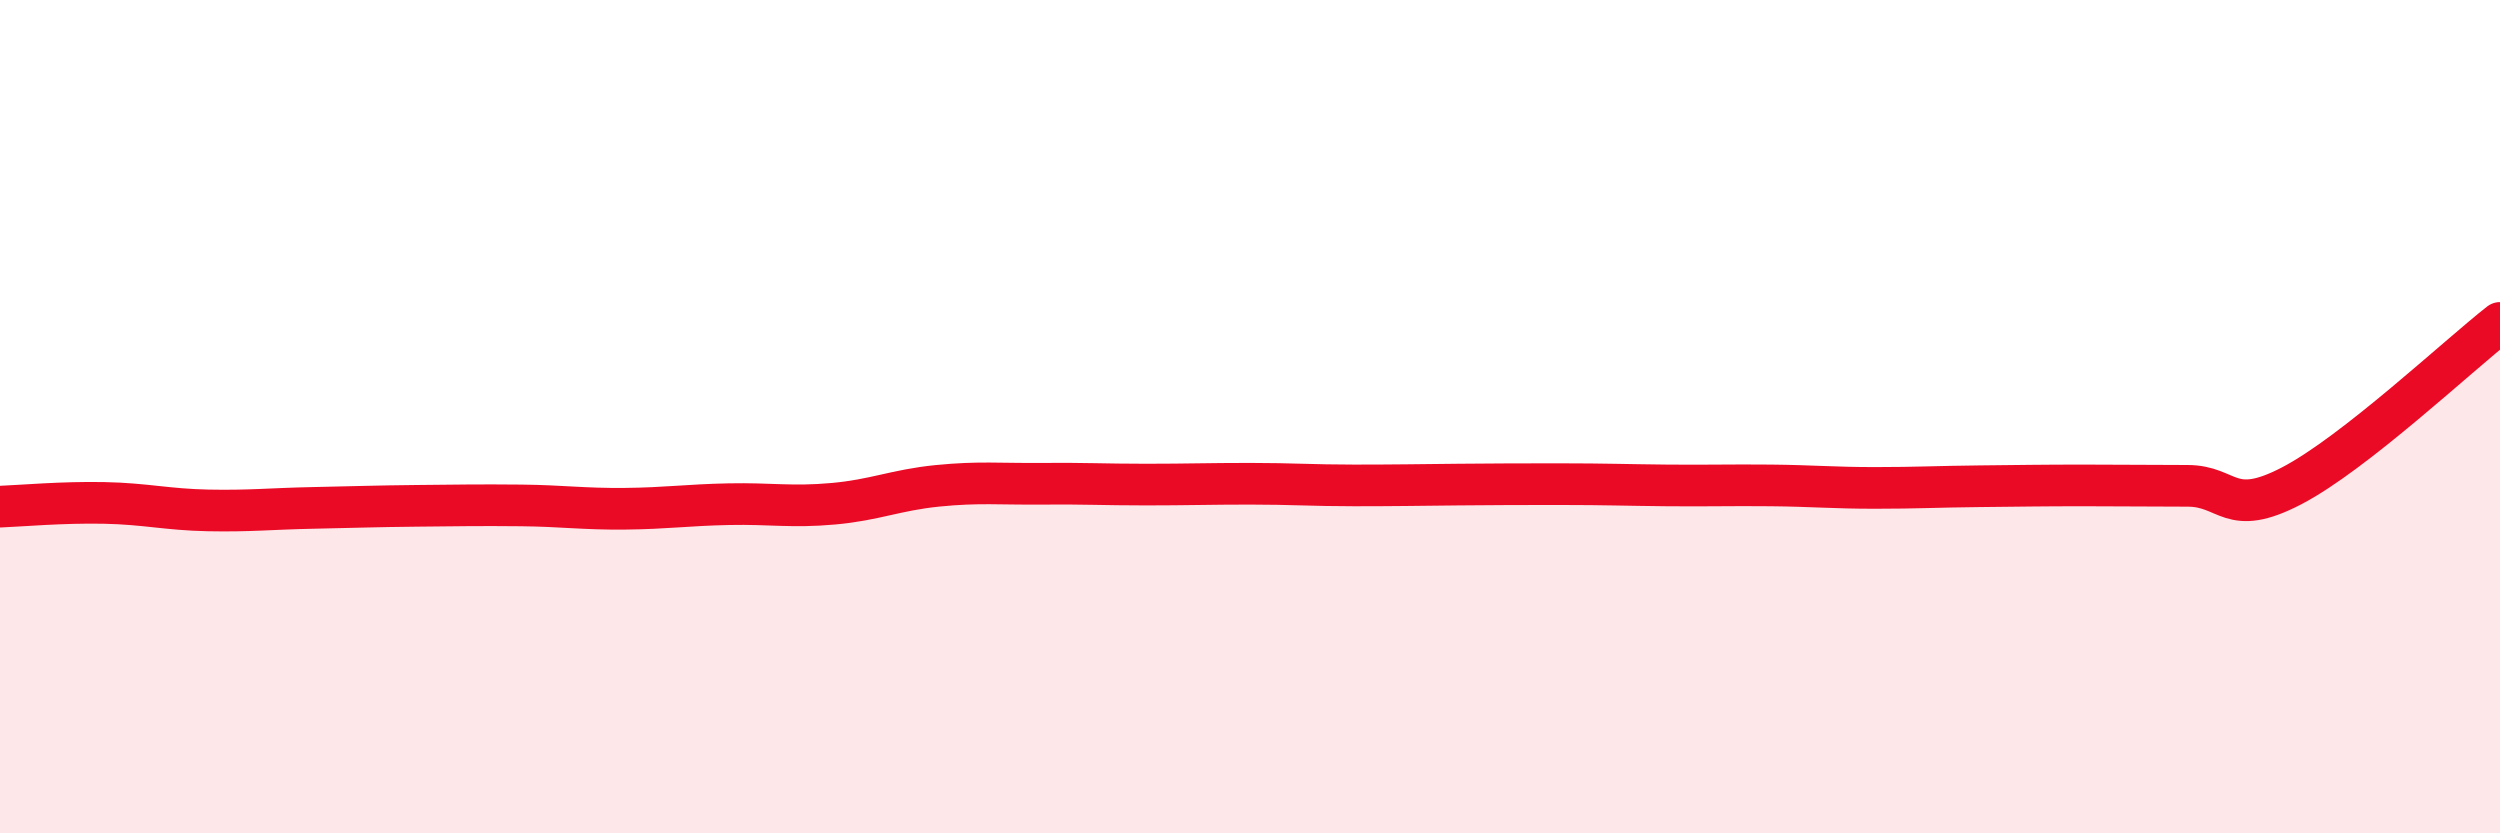
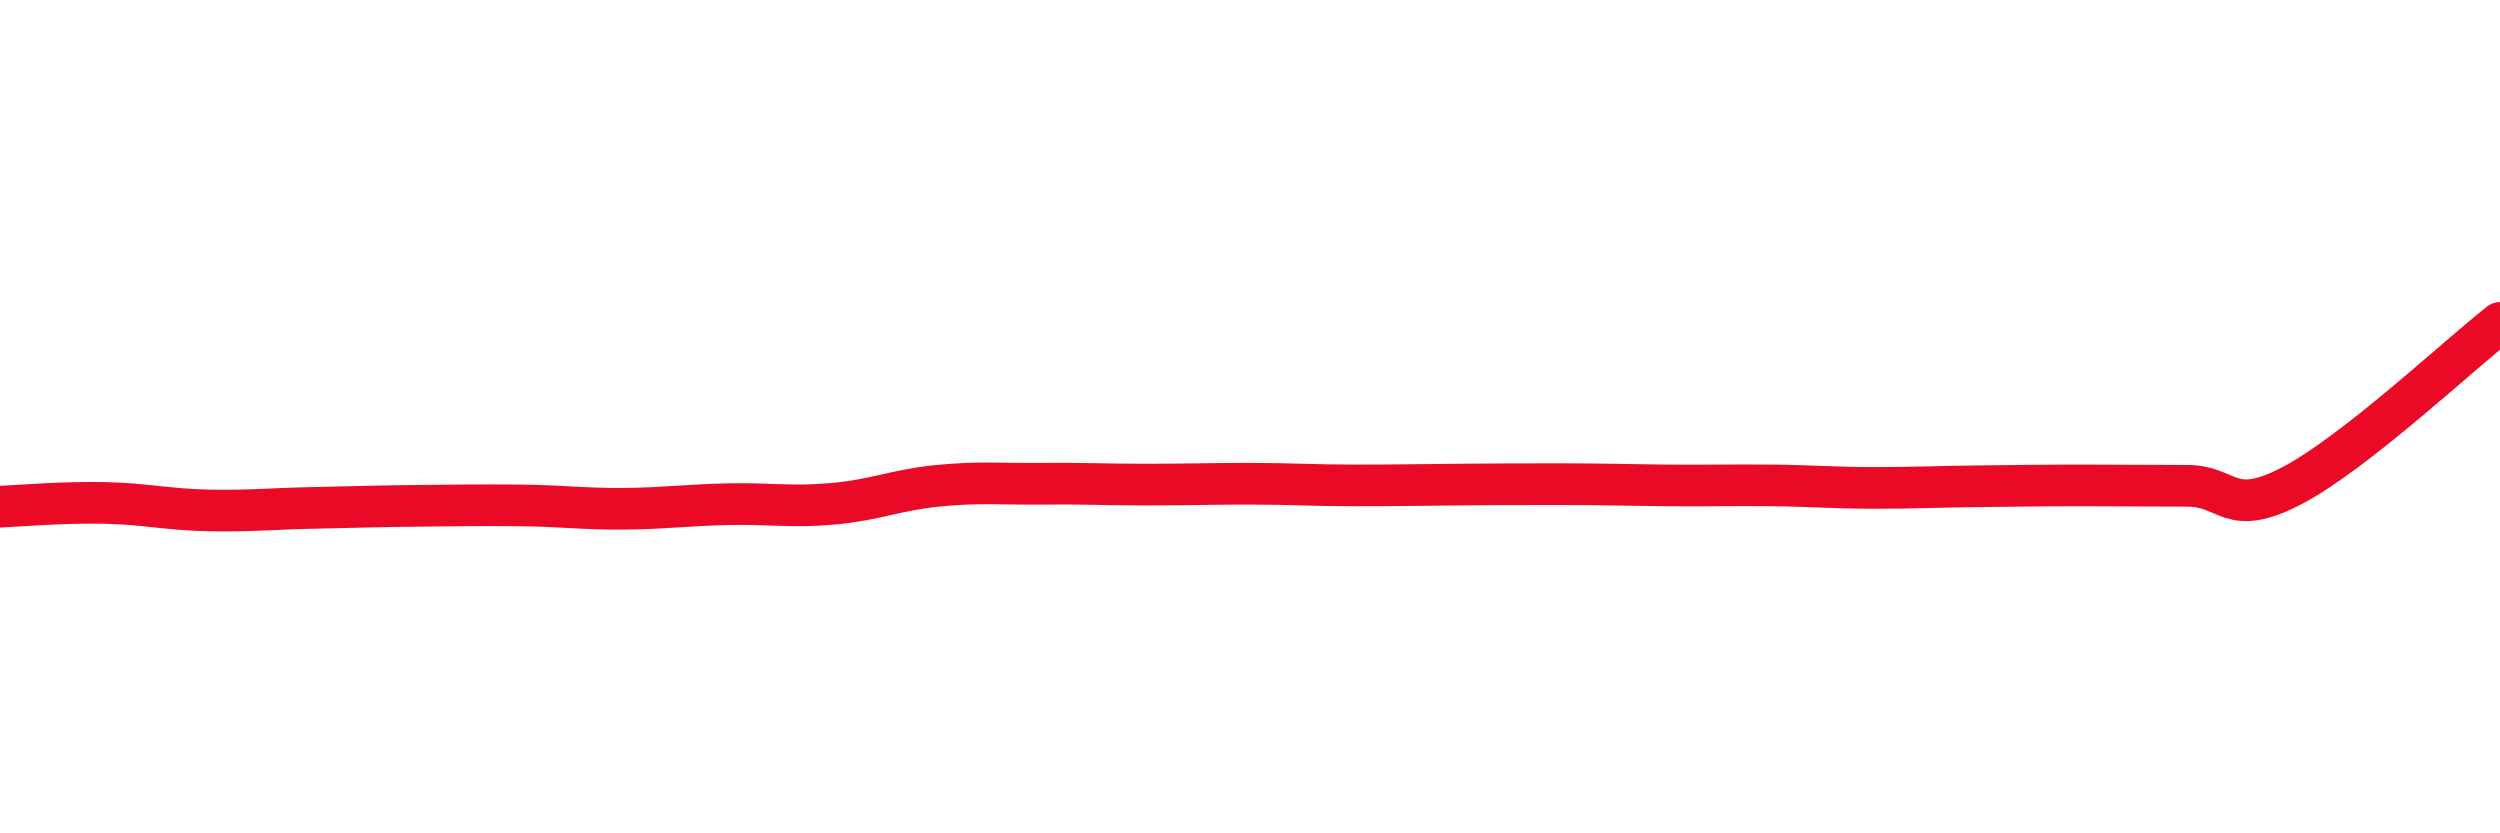
<svg xmlns="http://www.w3.org/2000/svg" width="60" height="20" viewBox="0 0 60 20">
-   <path d="M 0,12.16 C 0.5,12.14 1.5,12.05 2.5,12.07 C 3.5,12.09 4,12.23 5,12.25 C 6,12.27 6.5,12.21 7.5,12.19 C 8.5,12.17 9,12.15 10,12.14 C 11,12.13 11.5,12.12 12.5,12.13 C 13.5,12.14 14,12.22 15,12.21 C 16,12.2 16.5,12.12 17.5,12.1 C 18.5,12.08 19,12.18 20,12.09 C 21,12 21.5,11.76 22.5,11.66 C 23.5,11.56 24,11.62 25,11.61 C 26,11.6 26.5,11.63 27.5,11.63 C 28.5,11.63 29,11.61 30,11.61 C 31,11.61 31.5,11.65 32.5,11.65 C 33.5,11.65 34,11.64 35,11.63 C 36,11.62 36.5,11.62 37.5,11.62 C 38.5,11.62 39,11.64 40,11.65 C 41,11.66 41.5,11.64 42.5,11.65 C 43.5,11.66 44,11.71 45,11.71 C 46,11.71 46.5,11.68 47.5,11.67 C 48.5,11.66 49,11.65 50,11.65 C 51,11.65 51.5,11.66 52.5,11.66 C 53.5,11.66 53.5,12.44 55,11.66 C 56.5,10.88 59,8.53 60,7.75L60 20L0 20Z" fill="#EB0A25" opacity="0.1" stroke-linecap="round" stroke-linejoin="round" />
  <path d="M 0,12.16 C 0.5,12.14 1.5,12.05 2.5,12.07 C 3.5,12.09 4,12.23 5,12.25 C 6,12.27 6.5,12.21 7.5,12.19 C 8.5,12.17 9,12.15 10,12.14 C 11,12.13 11.5,12.12 12.5,12.13 C 13.5,12.14 14,12.22 15,12.21 C 16,12.2 16.5,12.12 17.5,12.1 C 18.5,12.08 19,12.18 20,12.09 C 21,12 21.5,11.76 22.5,11.66 C 23.5,11.56 24,11.62 25,11.61 C 26,11.6 26.5,11.63 27.5,11.63 C 28.5,11.63 29,11.61 30,11.61 C 31,11.61 31.5,11.65 32.5,11.65 C 33.5,11.65 34,11.64 35,11.63 C 36,11.62 36.5,11.62 37.5,11.62 C 38.5,11.62 39,11.64 40,11.65 C 41,11.66 41.5,11.64 42.5,11.65 C 43.5,11.66 44,11.71 45,11.71 C 46,11.71 46.5,11.68 47.5,11.67 C 48.5,11.66 49,11.65 50,11.65 C 51,11.65 51.5,11.66 52.5,11.66 C 53.5,11.66 53.5,12.44 55,11.66 C 56.5,10.88 59,8.53 60,7.75" stroke="#EB0A25" stroke-width="1" fill="none" stroke-linecap="round" stroke-linejoin="round" />
</svg>